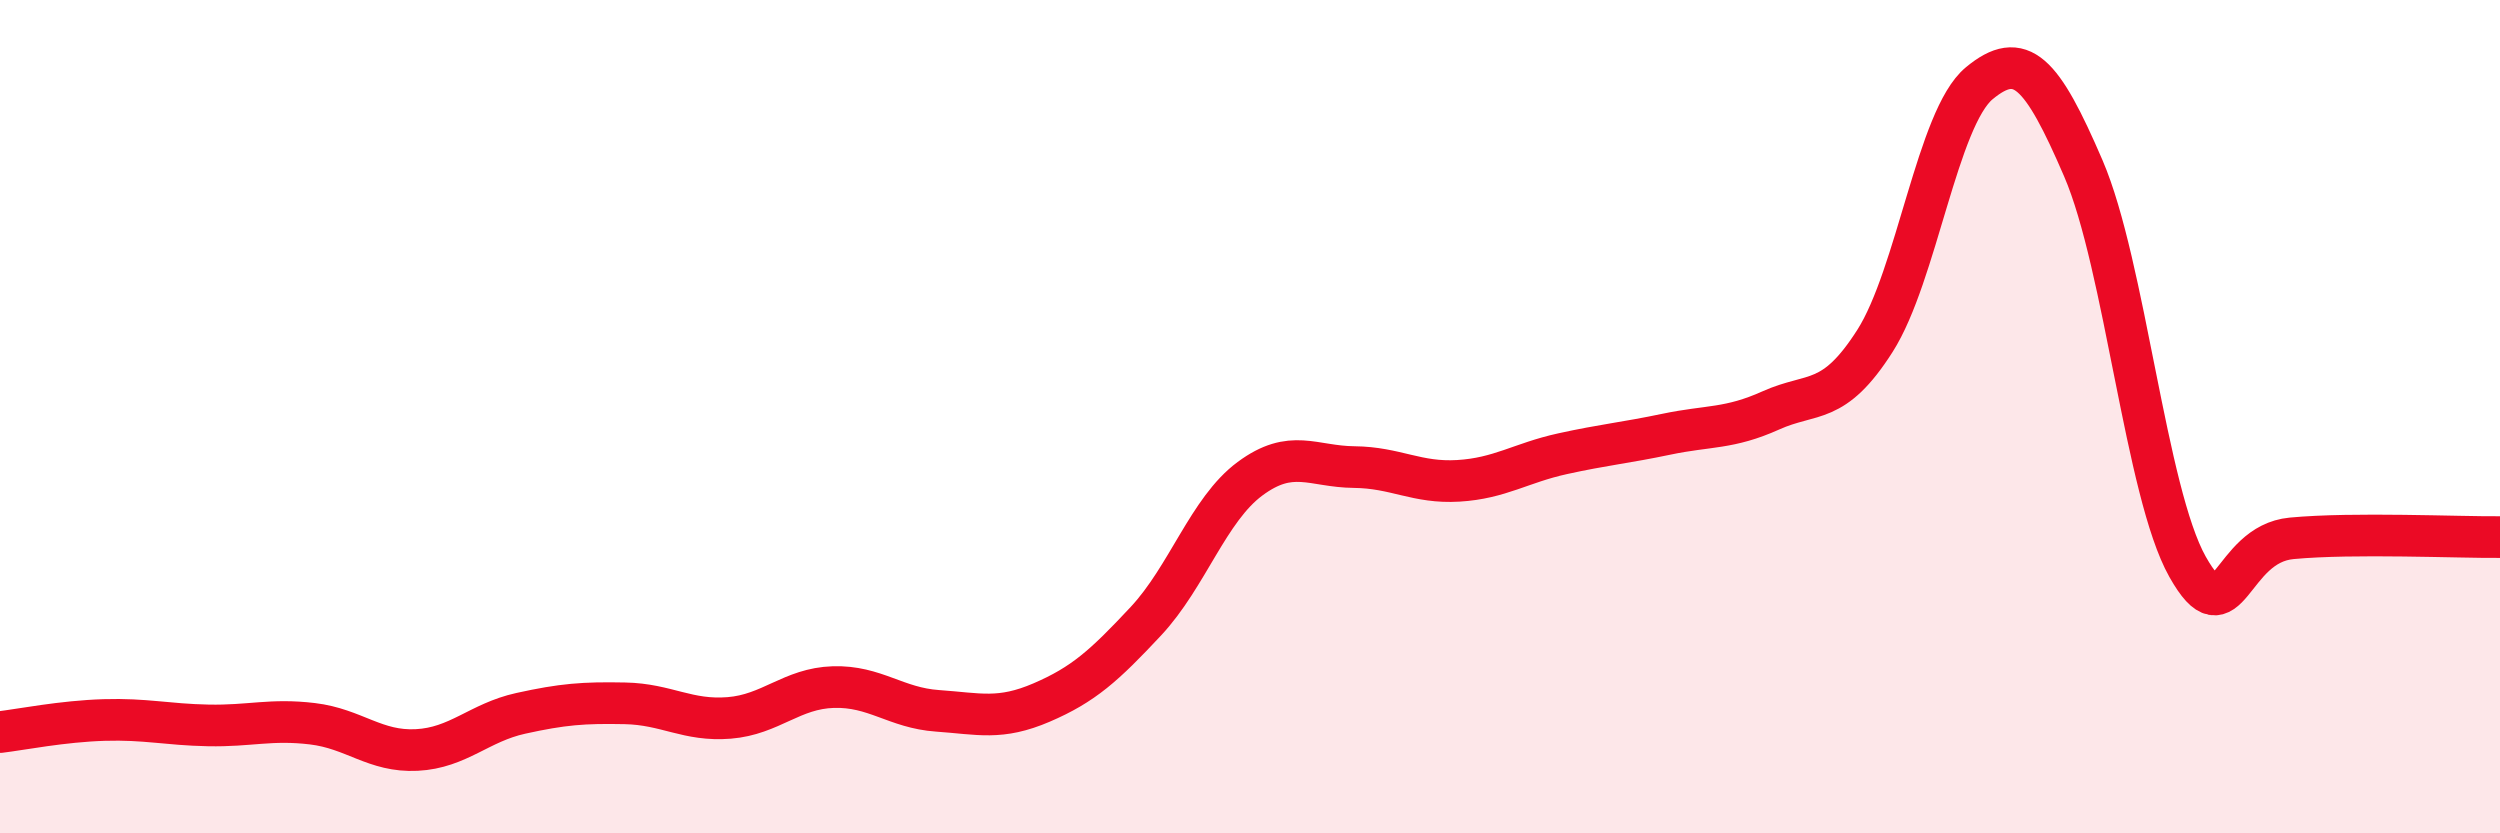
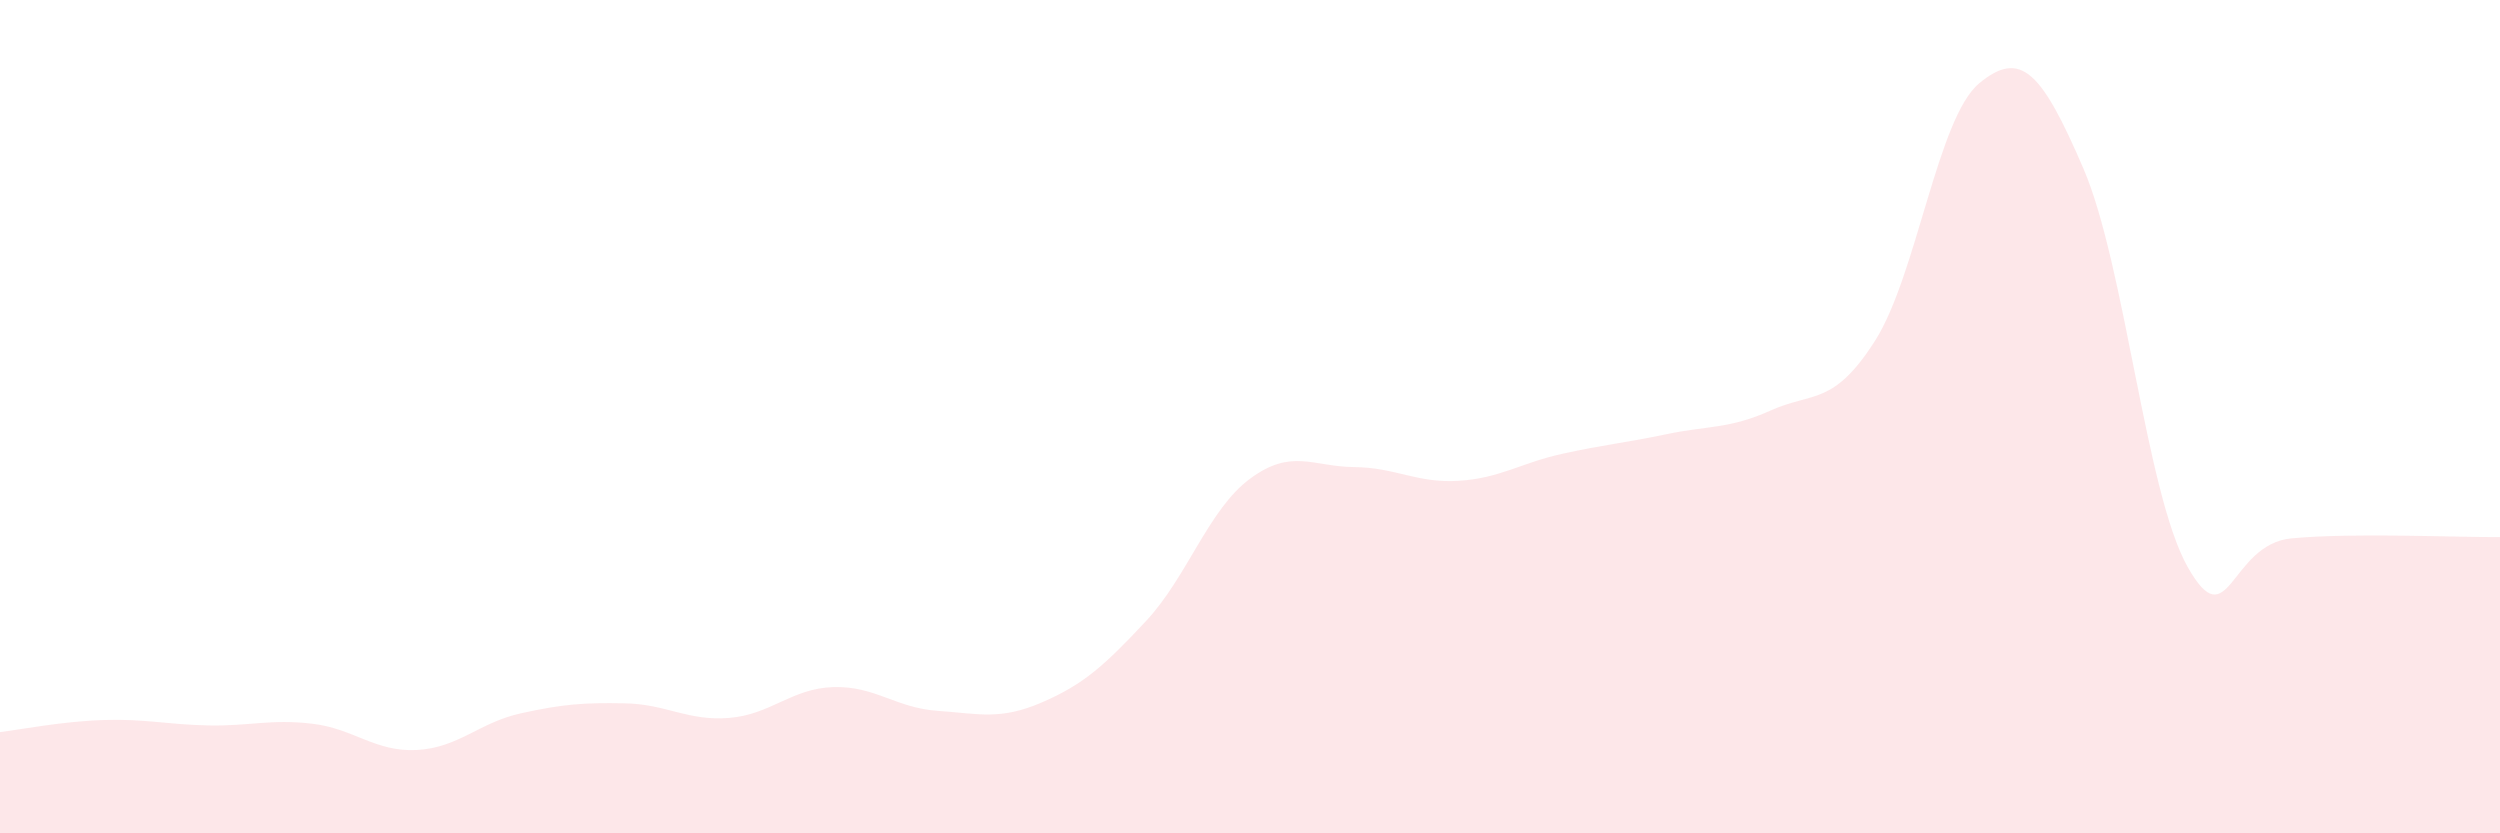
<svg xmlns="http://www.w3.org/2000/svg" width="60" height="20" viewBox="0 0 60 20">
  <path d="M 0,17.57 C 0.5,17.51 1.5,17.31 2.5,17.28 C 3.5,17.25 4,17.39 5,17.41 C 6,17.43 6.5,17.25 7.5,17.37 C 8.5,17.49 9,18.05 10,18 C 11,17.95 11.5,17.34 12.5,17.12 C 13.5,16.9 14,16.86 15,16.88 C 16,16.9 16.5,17.31 17.5,17.23 C 18.5,17.15 19,16.52 20,16.49 C 21,16.46 21.5,16.99 22.5,17.06 C 23.5,17.13 24,17.29 25,16.86 C 26,16.43 26.5,15.98 27.5,14.91 C 28.5,13.84 29,12.23 30,11.49 C 31,10.75 31.5,11.2 32.5,11.21 C 33.5,11.22 34,11.6 35,11.54 C 36,11.48 36.5,11.11 37.5,10.89 C 38.5,10.67 39,10.63 40,10.42 C 41,10.21 41.5,10.3 42.5,9.85 C 43.5,9.4 44,9.75 45,8.18 C 46,6.61 46.5,2.83 47.5,2 C 48.5,1.17 49,1.72 50,4.04 C 51,6.36 51.5,11.82 52.5,13.6 C 53.5,15.38 53.5,13.06 55,12.92 C 56.5,12.78 59,12.9 60,12.89L60 20L0 20Z" fill="#EB0A25" opacity="0.1" stroke-linecap="round" stroke-linejoin="round" />
-   <path d="M 0,17.57 C 0.5,17.51 1.5,17.31 2.5,17.28 C 3.5,17.25 4,17.39 5,17.41 C 6,17.43 6.5,17.25 7.5,17.37 C 8.5,17.49 9,18.05 10,18 C 11,17.95 11.5,17.34 12.5,17.12 C 13.5,16.9 14,16.86 15,16.88 C 16,16.9 16.5,17.31 17.5,17.23 C 18.5,17.15 19,16.52 20,16.49 C 21,16.46 21.5,16.99 22.5,17.06 C 23.5,17.13 24,17.29 25,16.86 C 26,16.43 26.5,15.98 27.5,14.91 C 28.5,13.84 29,12.23 30,11.49 C 31,10.75 31.5,11.2 32.5,11.21 C 33.5,11.22 34,11.6 35,11.54 C 36,11.48 36.5,11.11 37.5,10.89 C 38.5,10.67 39,10.63 40,10.42 C 41,10.21 41.5,10.3 42.5,9.85 C 43.5,9.4 44,9.75 45,8.18 C 46,6.61 46.5,2.83 47.5,2 C 48.5,1.17 49,1.72 50,4.04 C 51,6.36 51.5,11.82 52.5,13.6 C 53.5,15.38 53.5,13.06 55,12.92 C 56.5,12.78 59,12.9 60,12.89" stroke="#EB0A25" stroke-width="1" fill="none" stroke-linecap="round" stroke-linejoin="round" />
</svg>